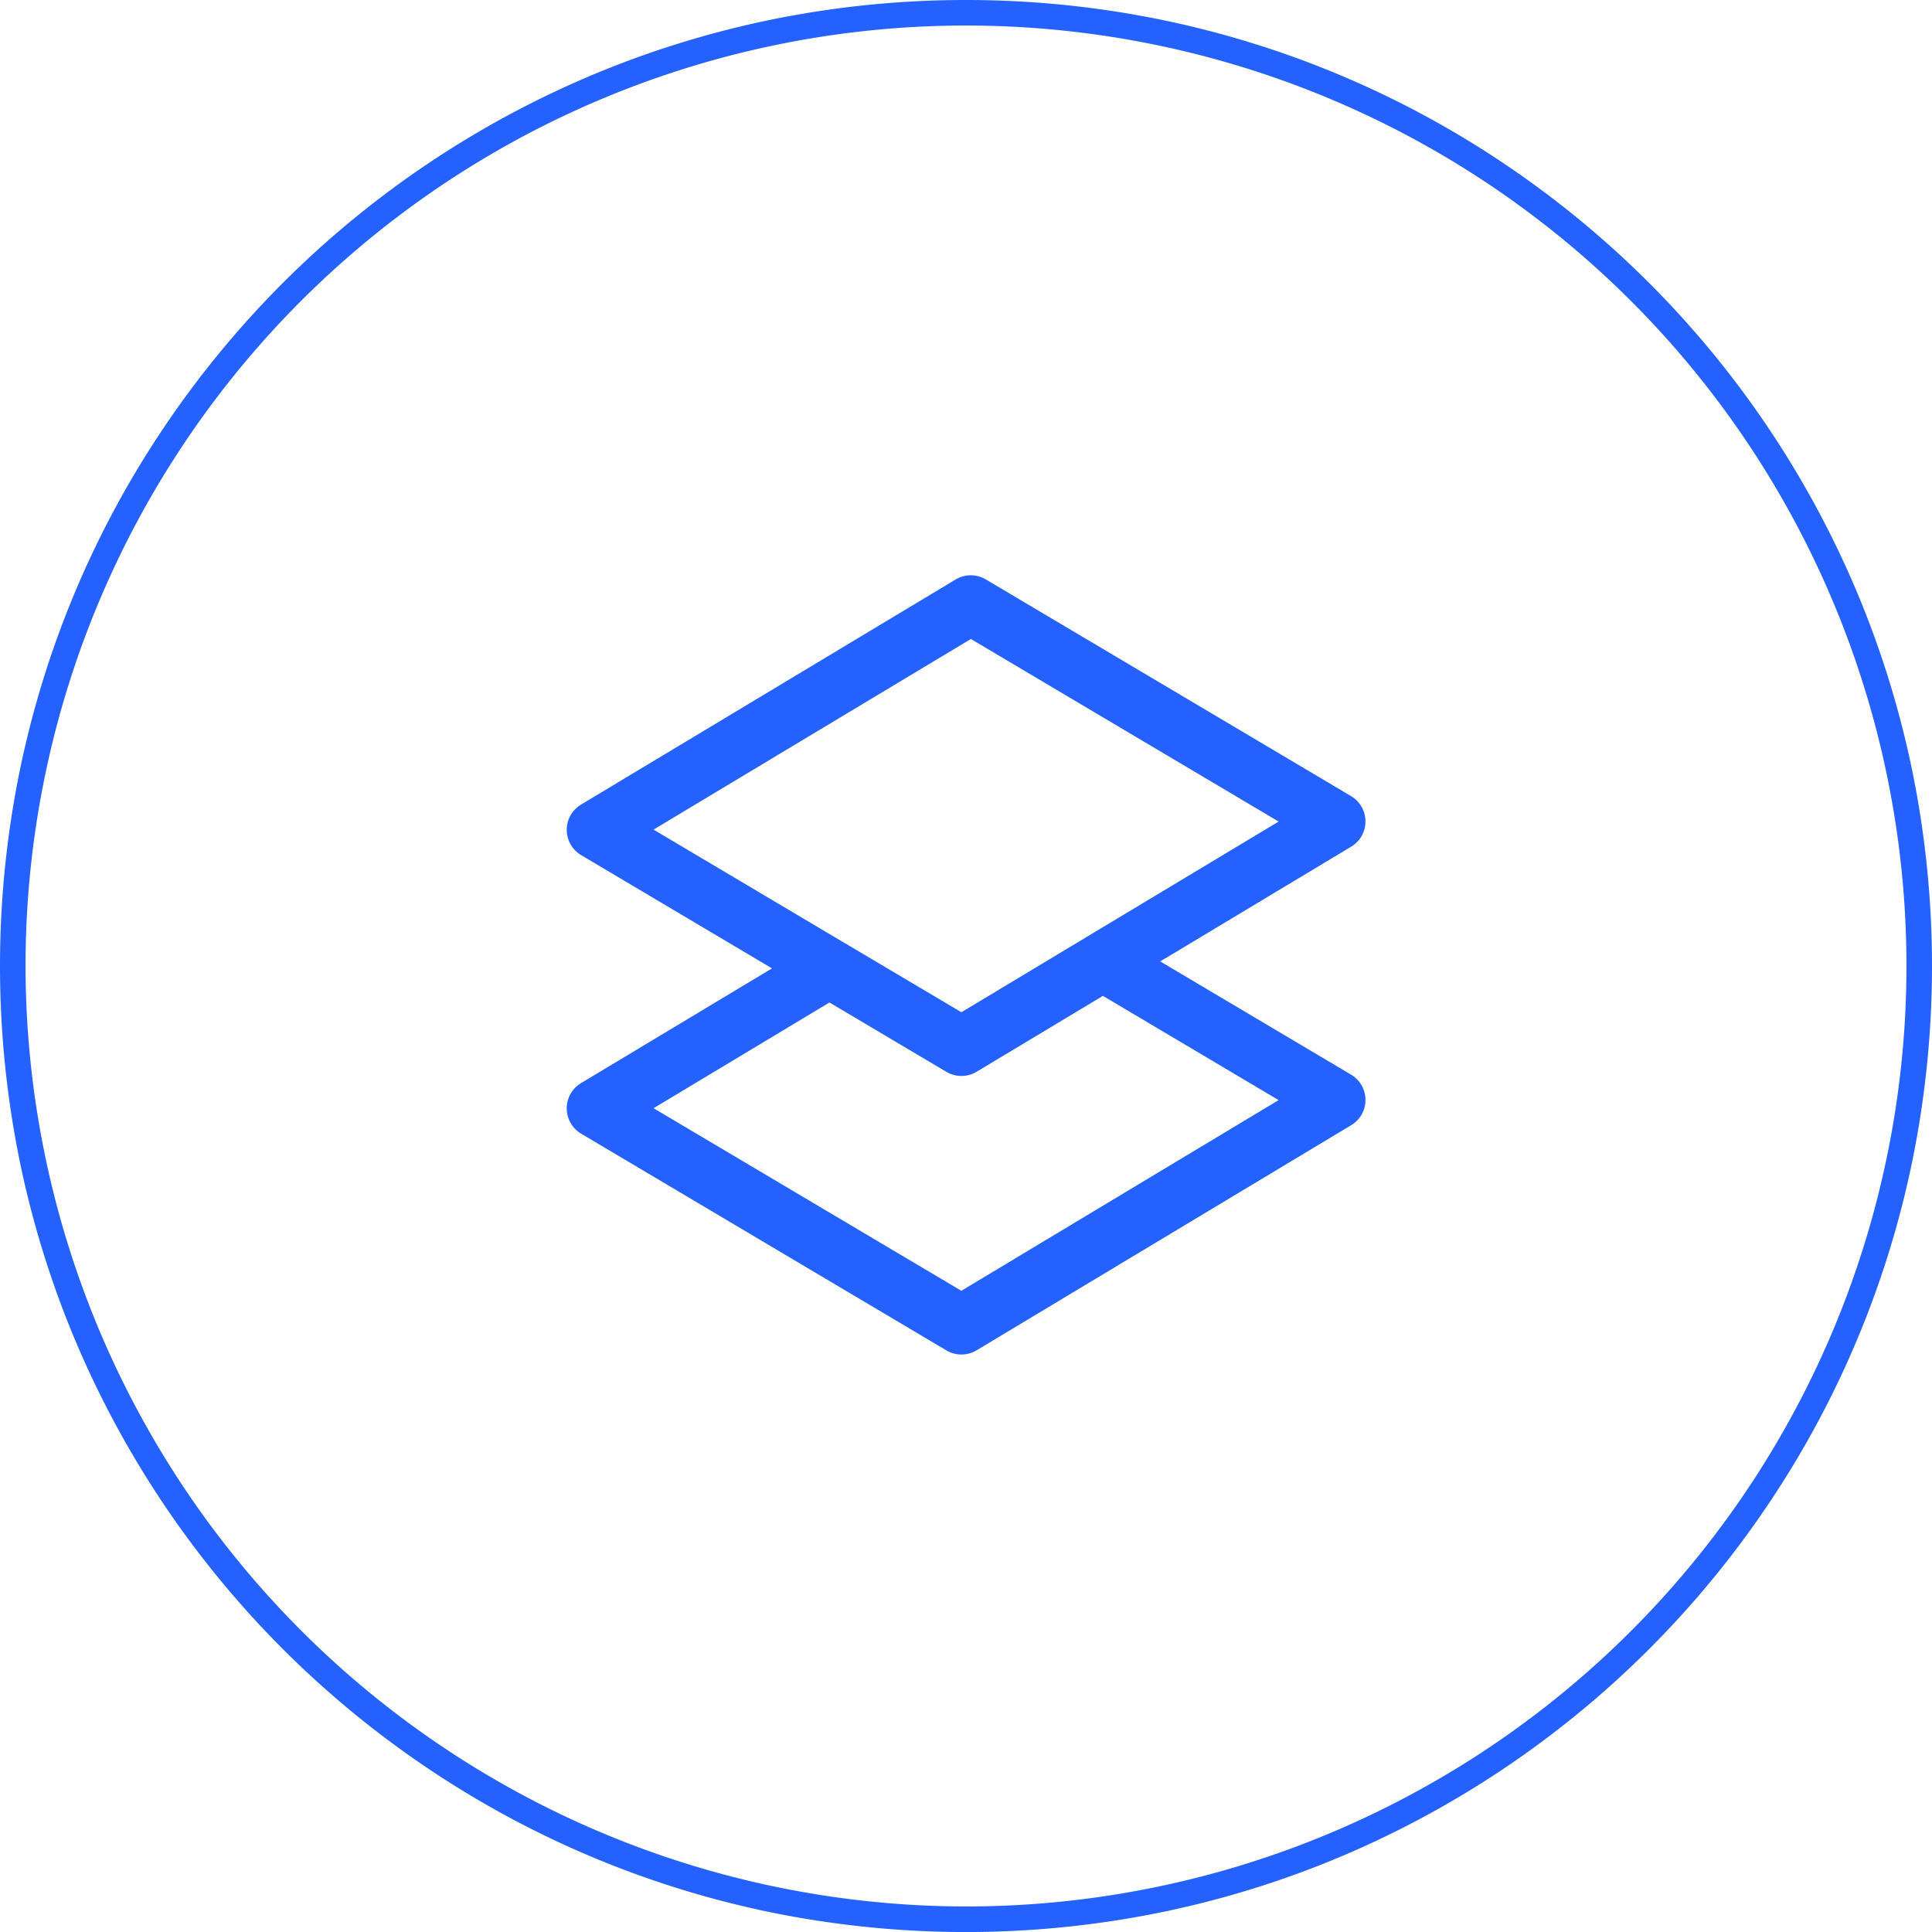
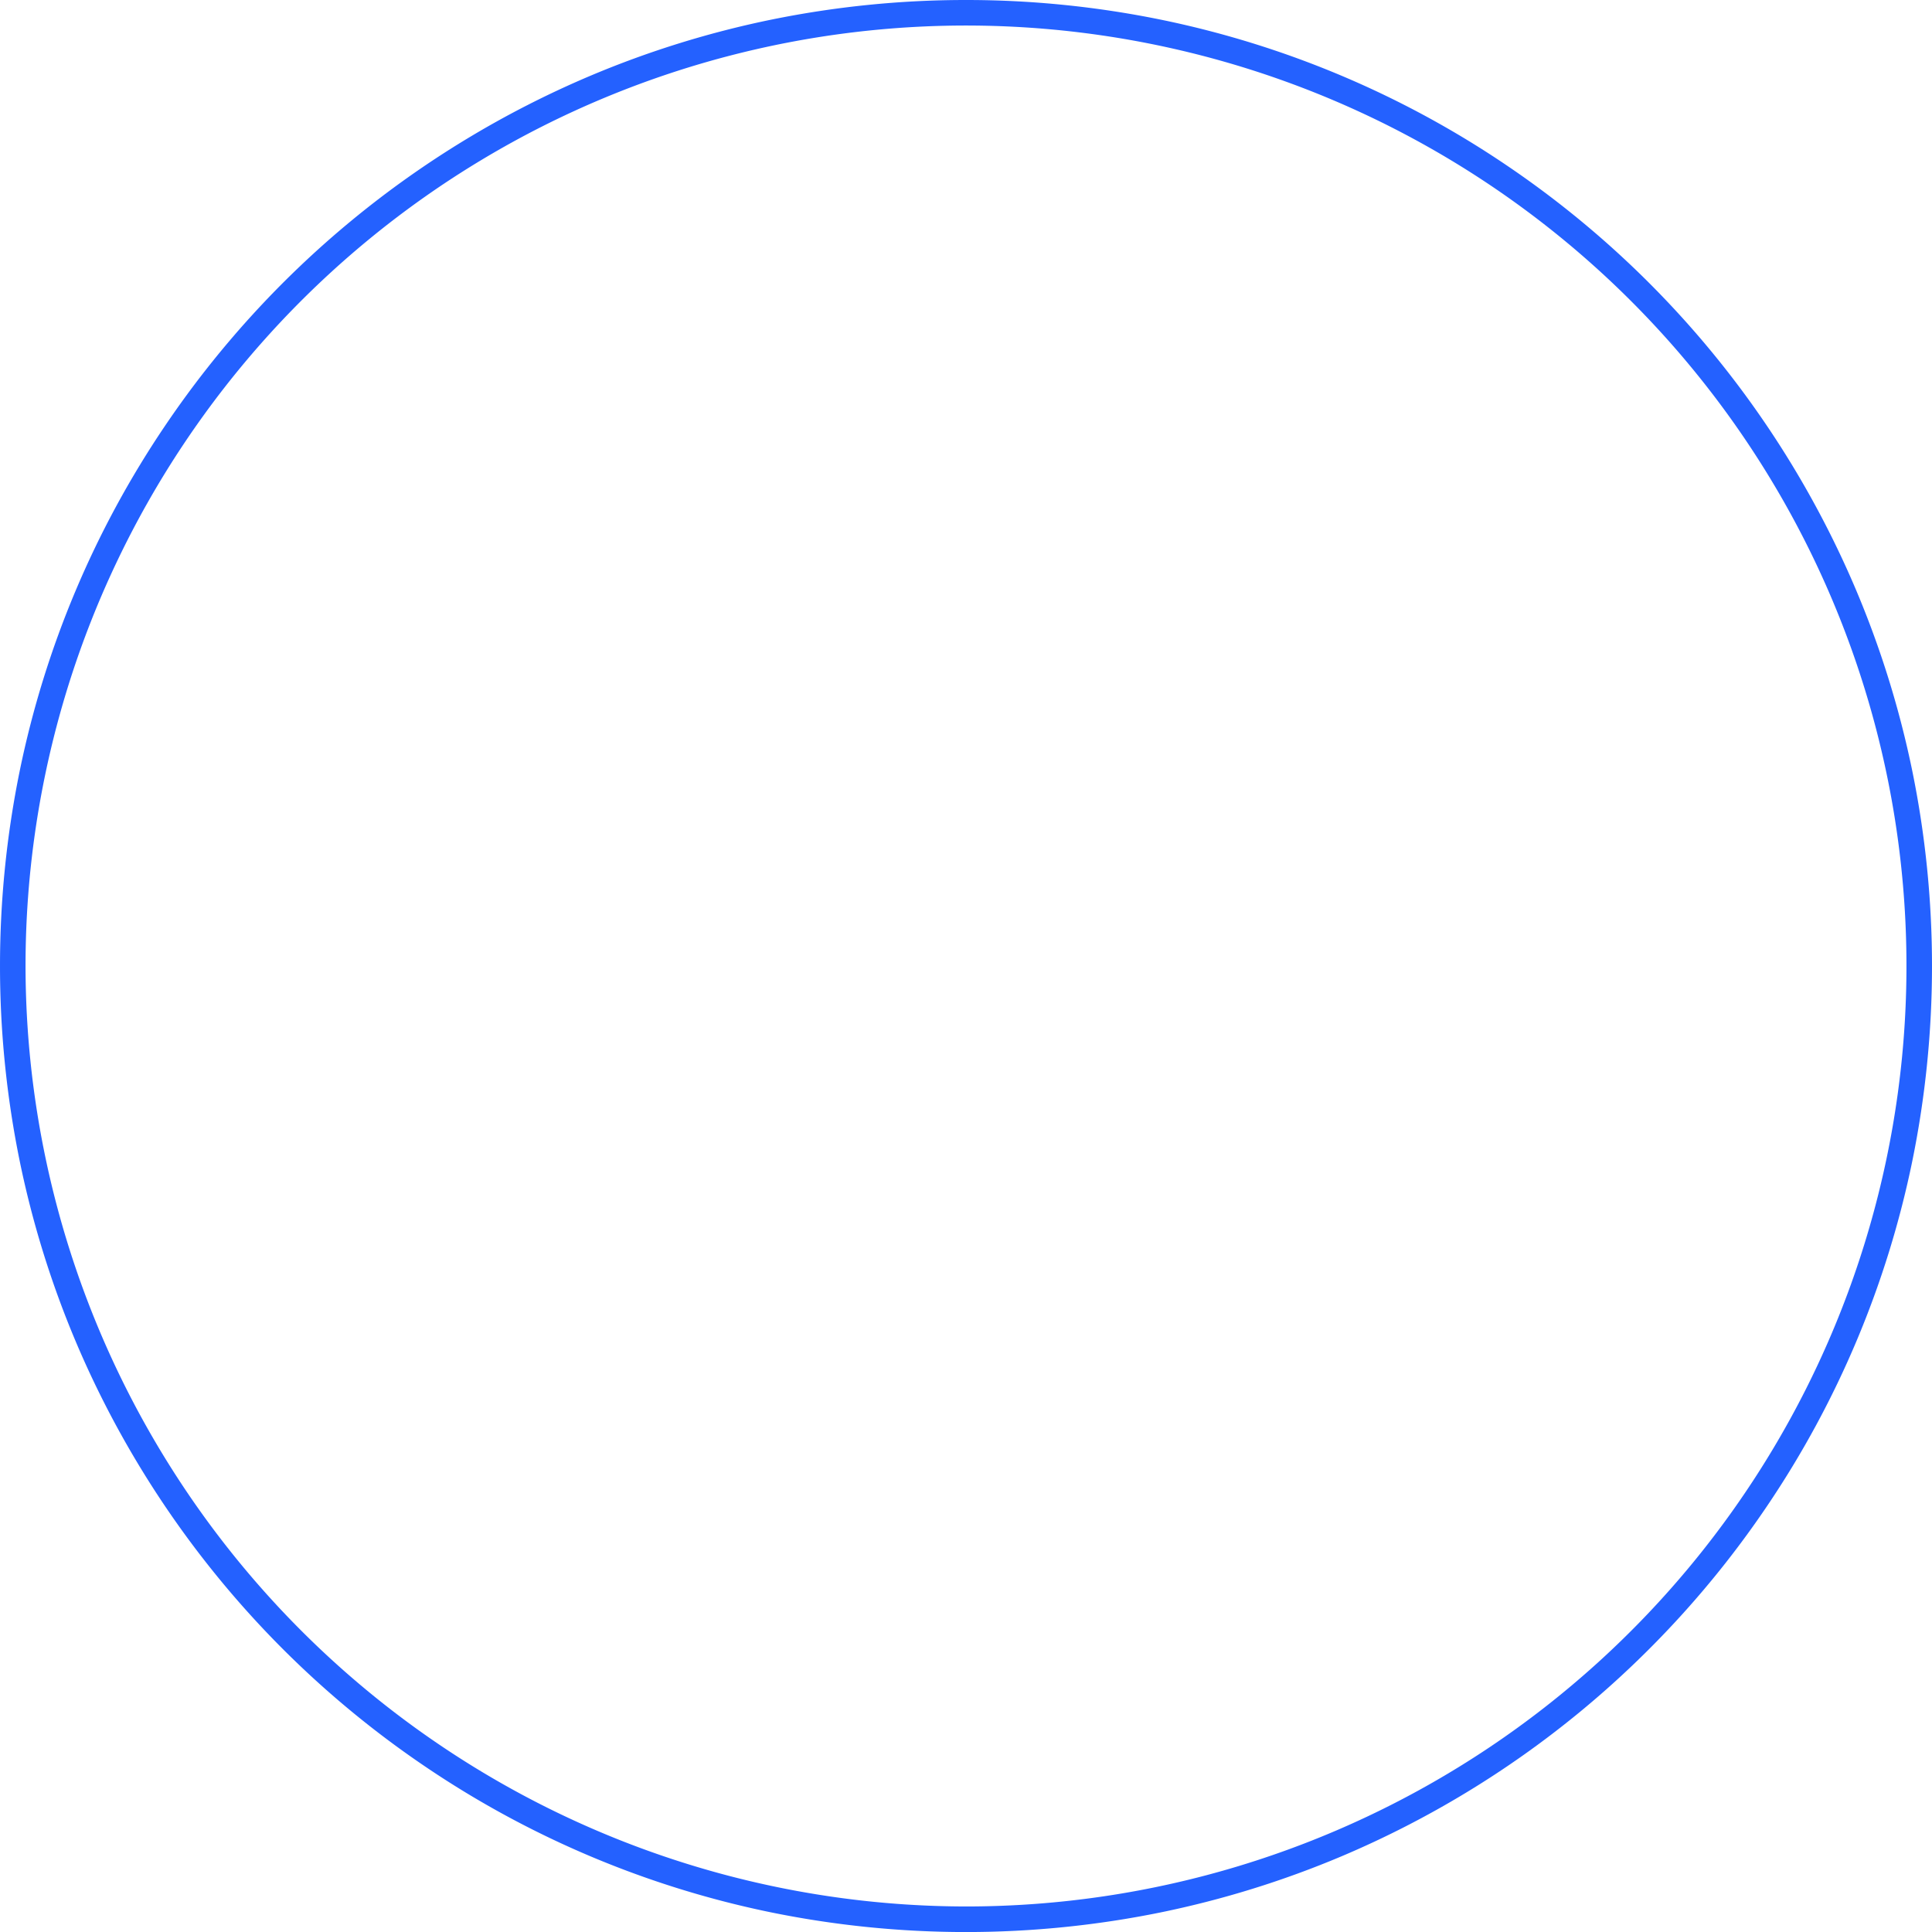
<svg xmlns="http://www.w3.org/2000/svg" width="225" height="225" viewBox="0 0 225 225">
  <defs>
    <style>.a{fill:#2461ff;}</style>
  </defs>
  <g transform="translate(-1433.494 -666.778)">
    <path class="a" d="M111-1.5A113.323,113.323,0,0,1,133.671.786,111.892,111.892,0,0,1,173.9,17.714a112.824,112.824,0,0,1,40.758,49.5,111.946,111.946,0,0,1,6.556,21.119,113.582,113.582,0,0,1,0,45.342,111.892,111.892,0,0,1-16.929,40.23,112.824,112.824,0,0,1-49.5,40.758,111.945,111.945,0,0,1-21.119,6.556,113.582,113.582,0,0,1-45.342,0A111.892,111.892,0,0,1,48.1,204.286a112.824,112.824,0,0,1-40.758-49.5A111.945,111.945,0,0,1,.786,133.671a113.582,113.582,0,0,1,0-45.342A111.892,111.892,0,0,1,17.714,48.1a112.824,112.824,0,0,1,49.5-40.758A111.945,111.945,0,0,1,88.329.786,113.323,113.323,0,0,1,111-1.5Zm0,222.026A109.526,109.526,0,1,0,1.474,111,109.65,109.65,0,0,0,111,220.526Z" transform="translate(1434.994 668.278)" />
-     <path class="a" d="M1524.838,374.657a3.443,3.443,0,0,1-1.749-.478L1480.55,348.94a3.428,3.428,0,0,1-.018-5.887l22.243-13.365L1480.55,316.5a3.428,3.428,0,0,1-.018-5.885l43.627-26.217a3.43,3.43,0,0,1,3.514-.01l42.539,25.238a3.428,3.428,0,0,1,.018,5.885l-22.243,13.367,22.225,13.185a3.426,3.426,0,0,1,.018,5.885L1526.6,374.168a3.434,3.434,0,0,1-1.763.488m-35.855-28.683,35.845,21.264,36.951-22.207-20.464-12.141-14.713,8.84a3.426,3.426,0,0,1-3.512.01l-13.622-8.078Zm22.219-19.256.006,0,13.624,8.08,14.708-8.842,22.239-13.365-35.843-21.264-36.954,22.2Z" transform="translate(20.625 449.867)" />
  </g>
</svg>